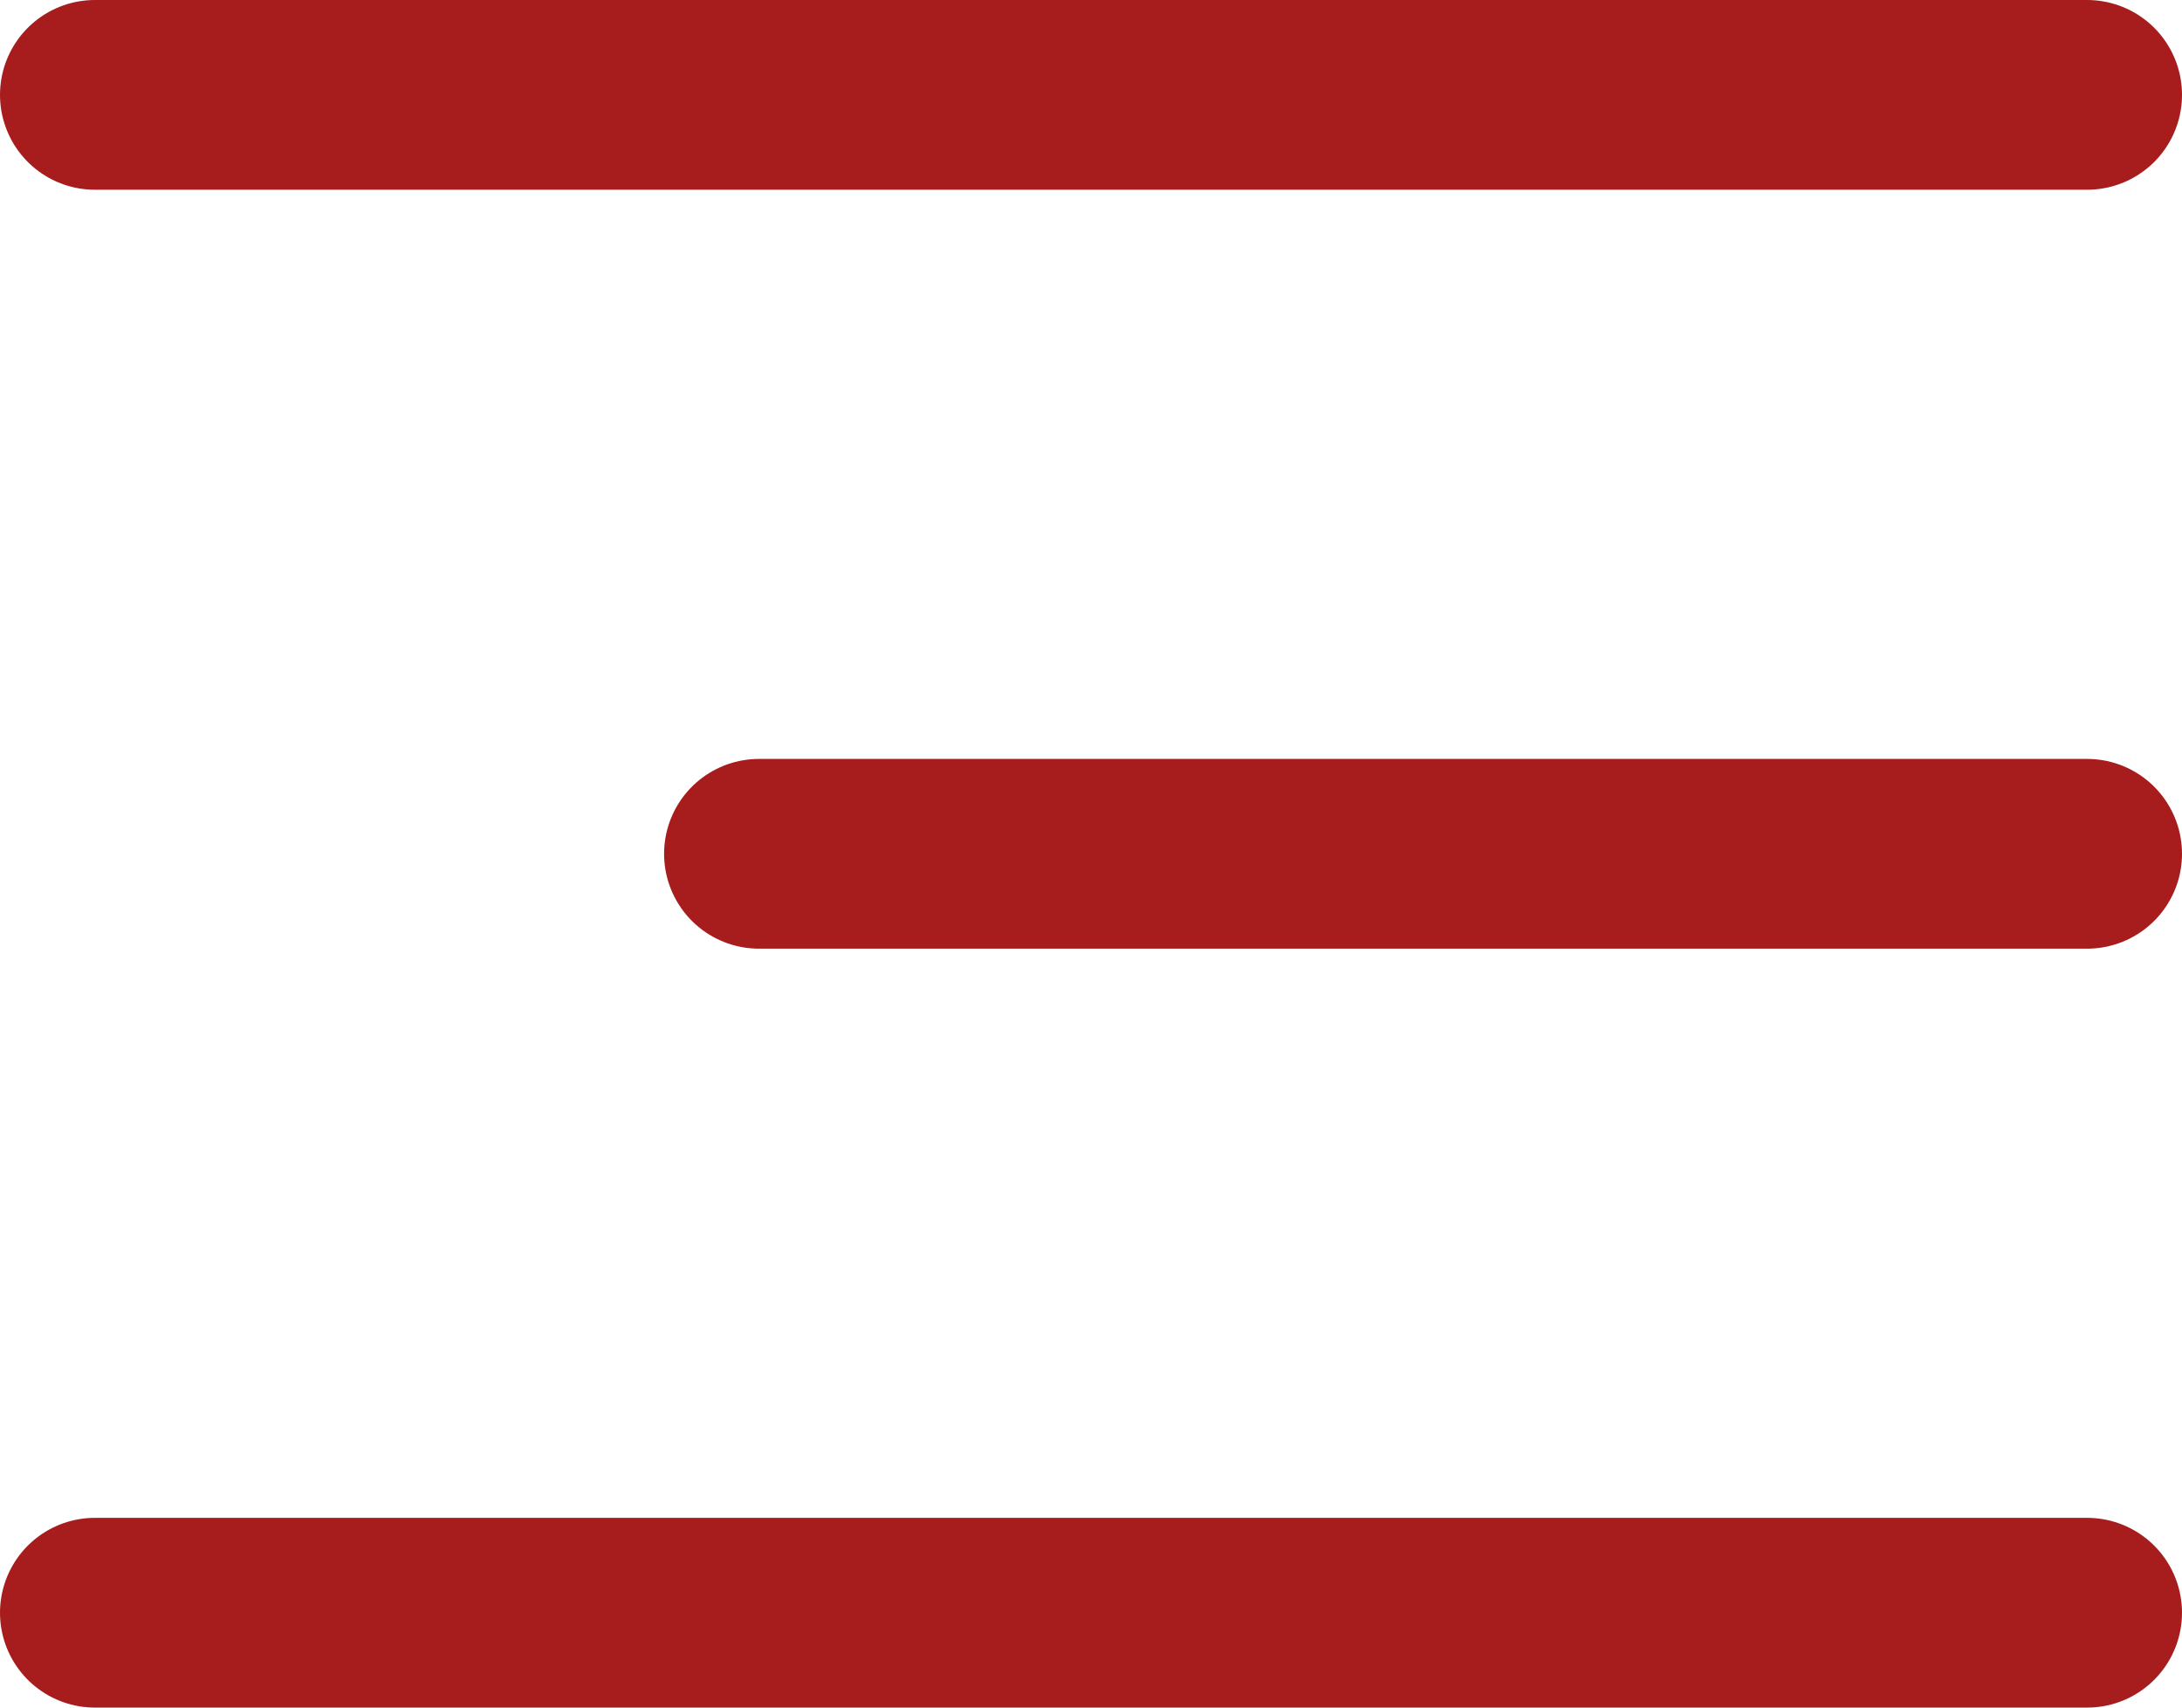
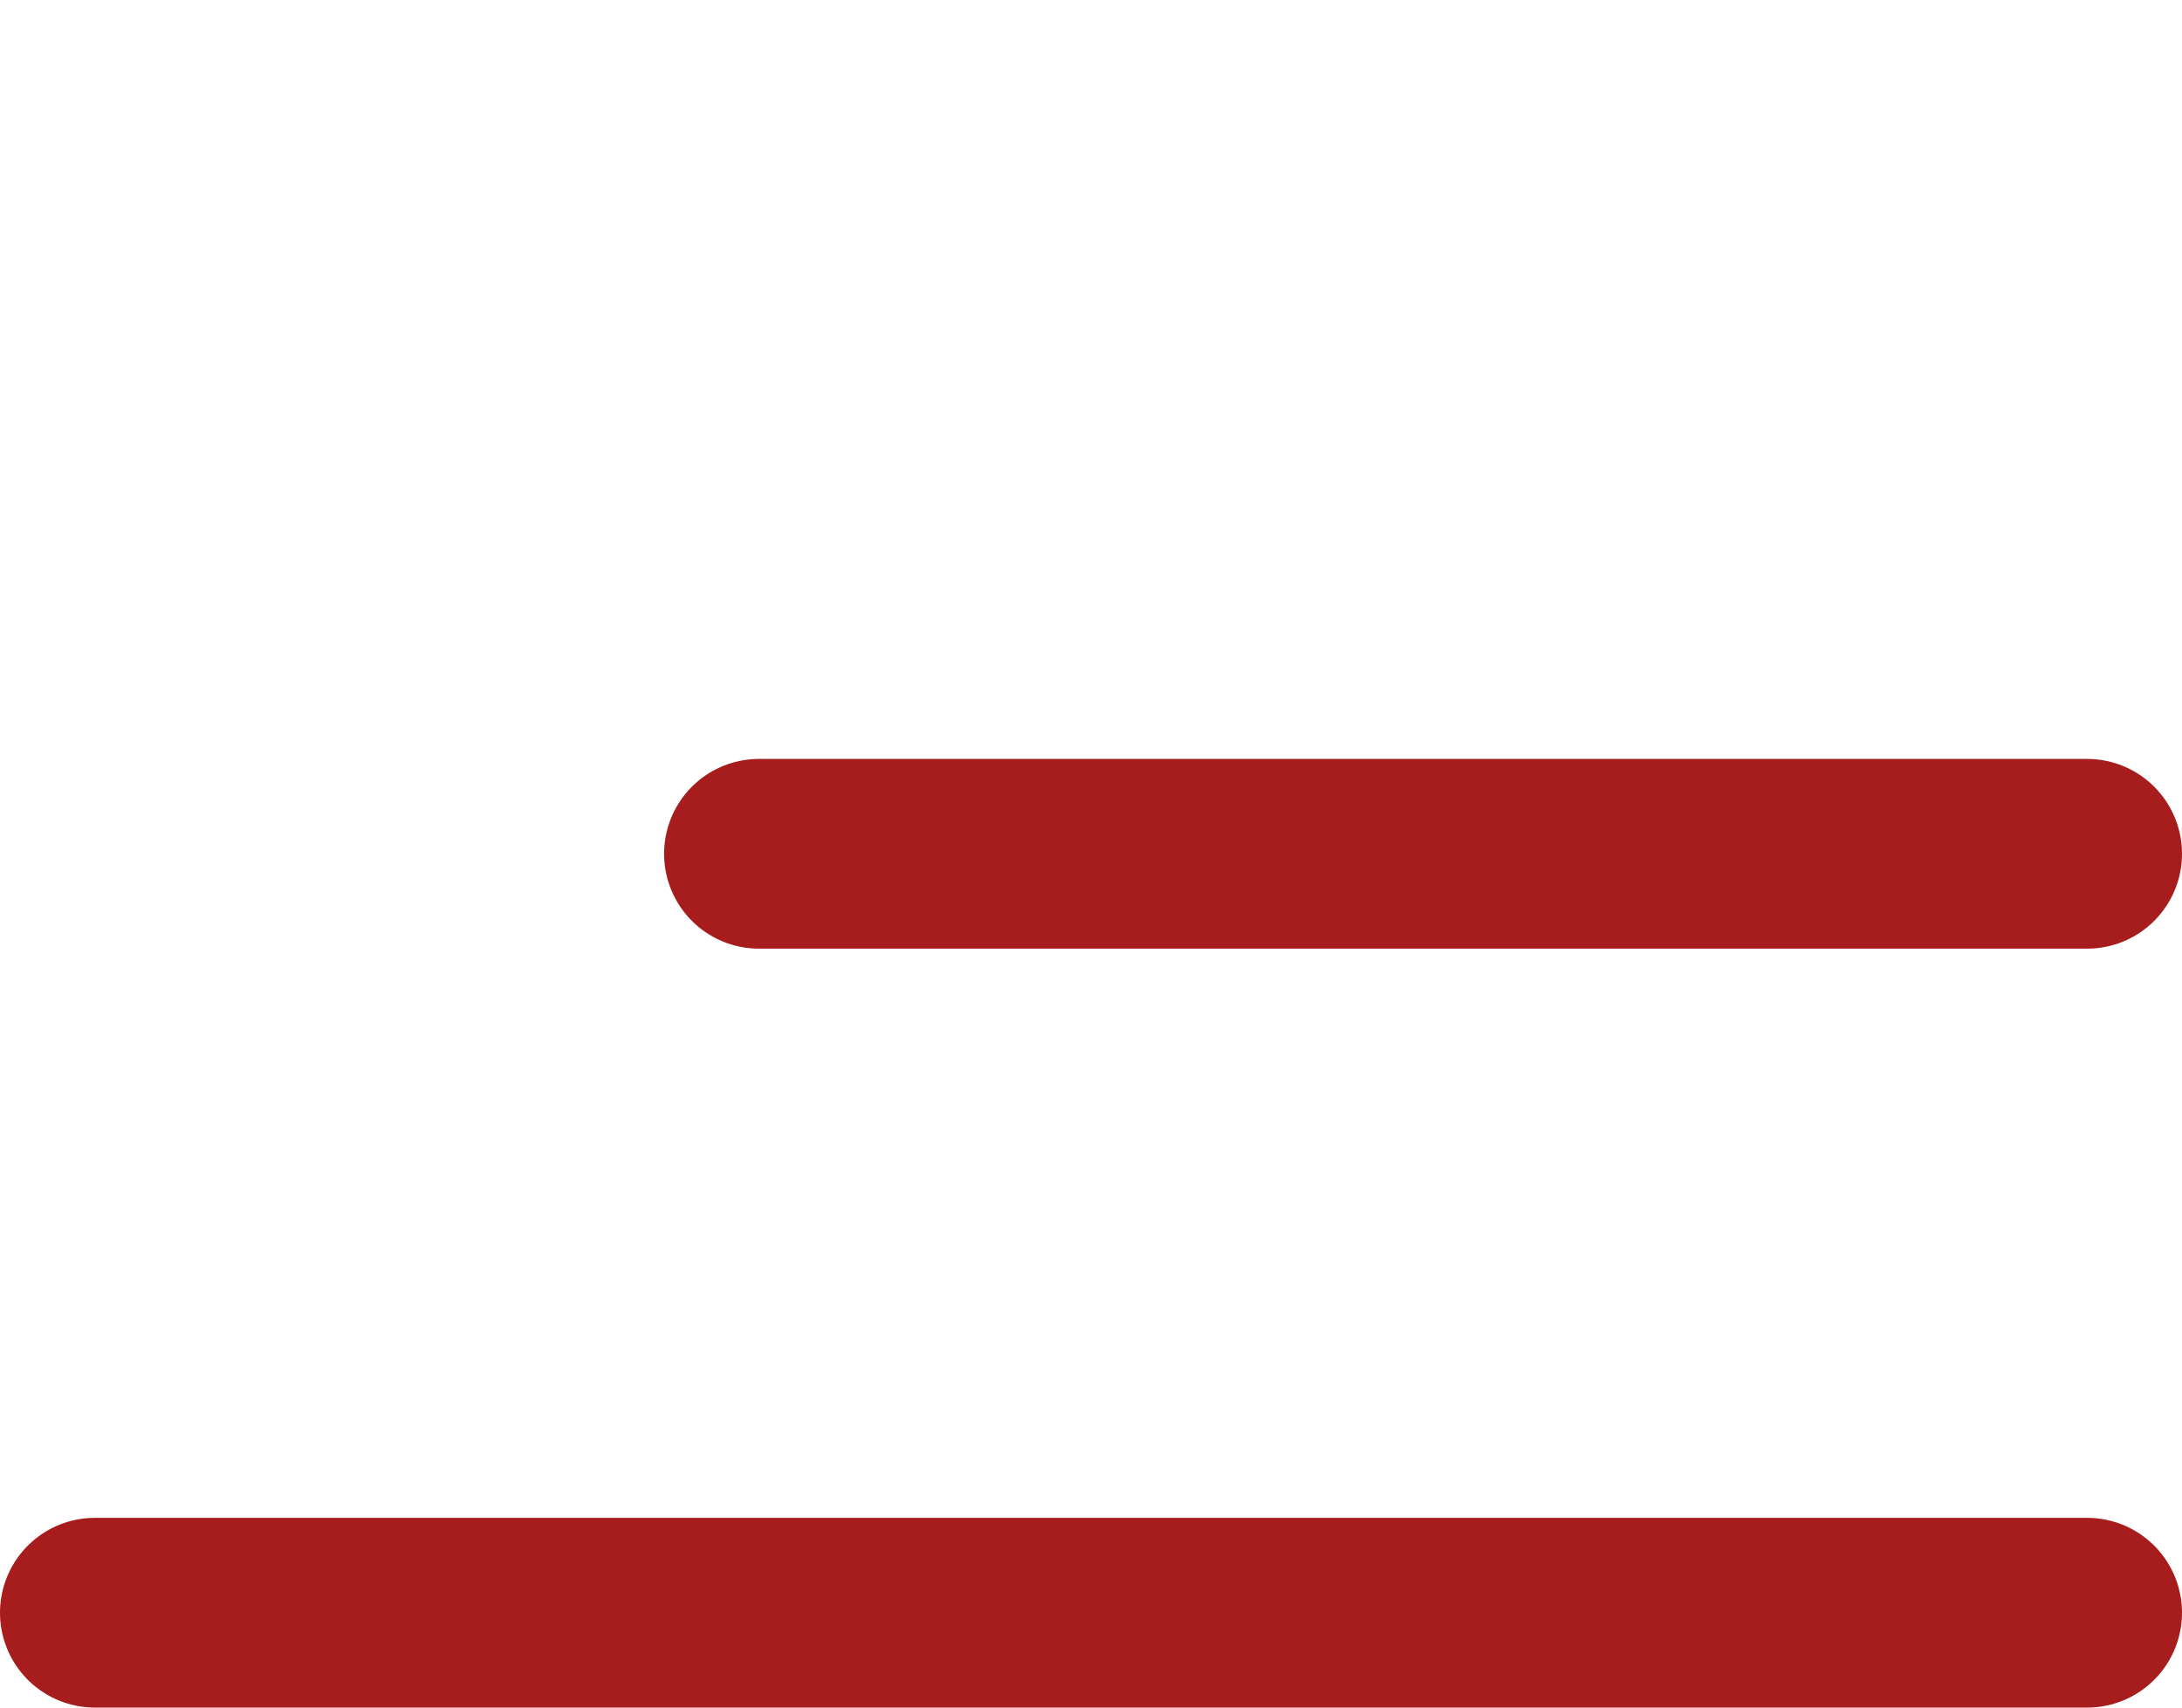
<svg xmlns="http://www.w3.org/2000/svg" width="23" height="18" viewBox="0 0 23 18" fill="none">
-   <line x1="1" y1="1" x2="22" y2="1" stroke="#A71C1C" stroke-width="2" stroke-linecap="round" />
  <line x1="8" y1="9" x2="22" y2="9" stroke="#A71C1C" stroke-width="2" stroke-linecap="round" />
  <line x1="1" y1="17" x2="22" y2="17" stroke="#A71C1C" stroke-width="2" stroke-linecap="round" />
</svg>